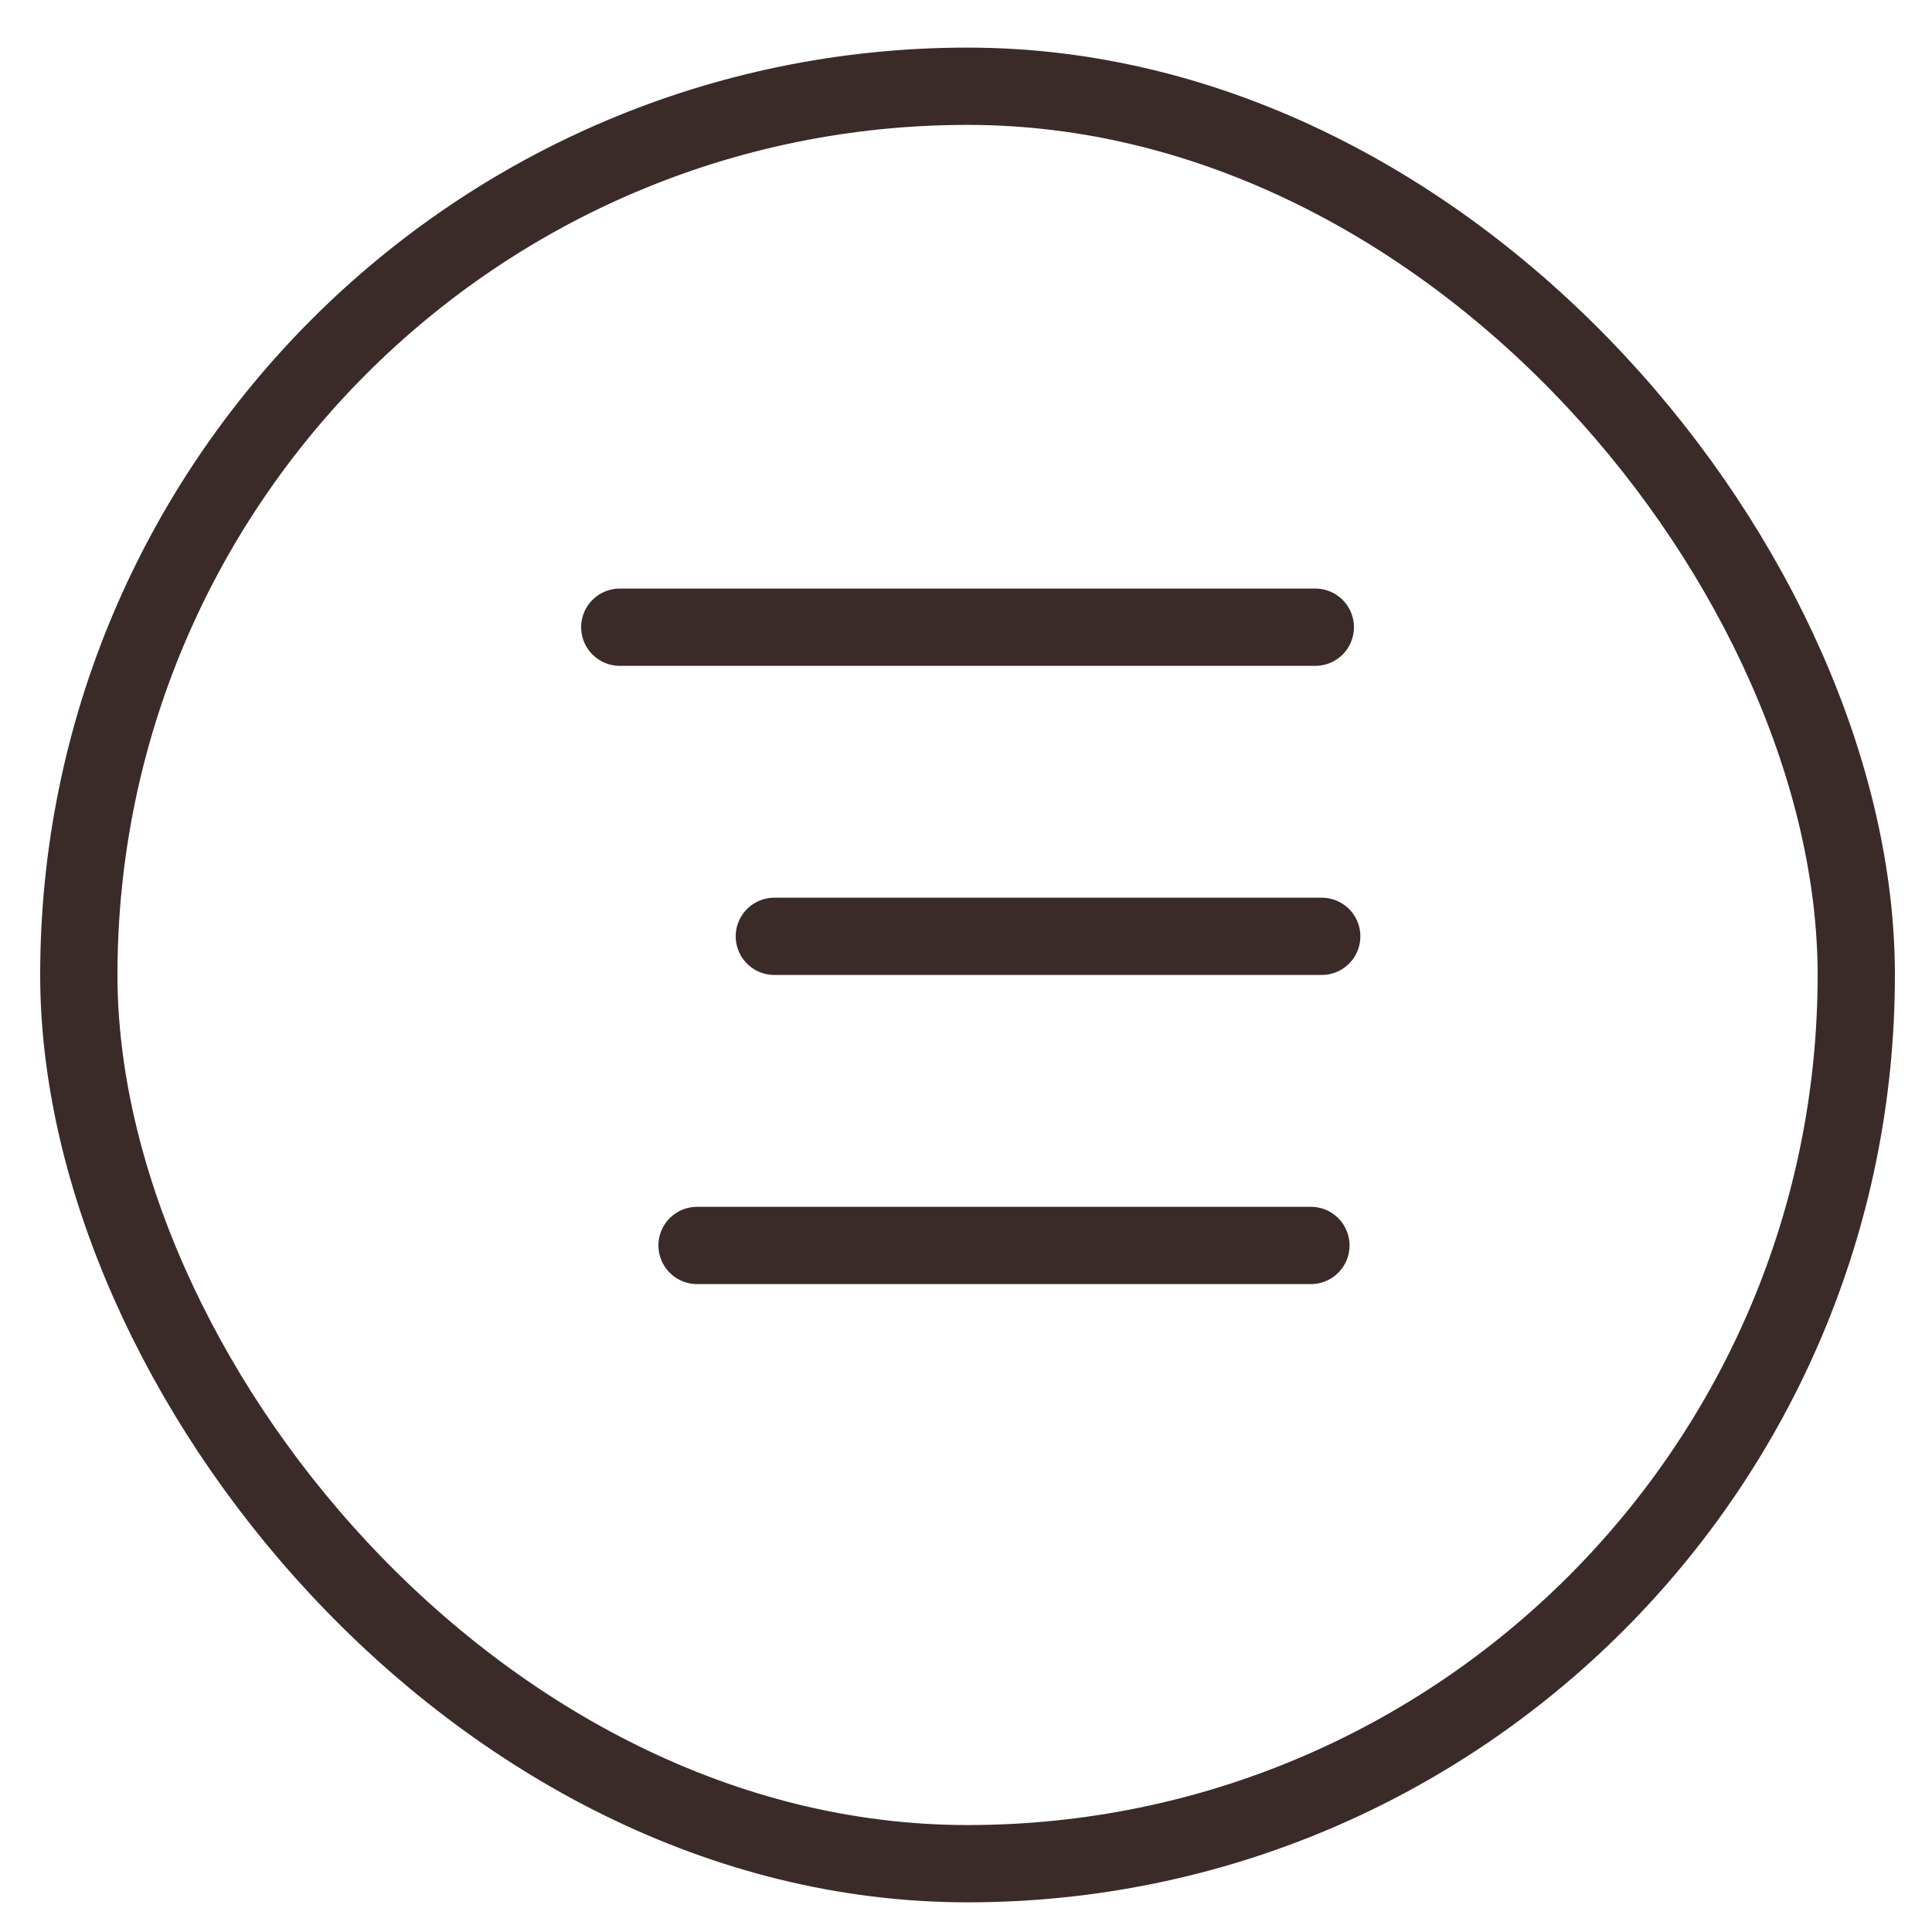
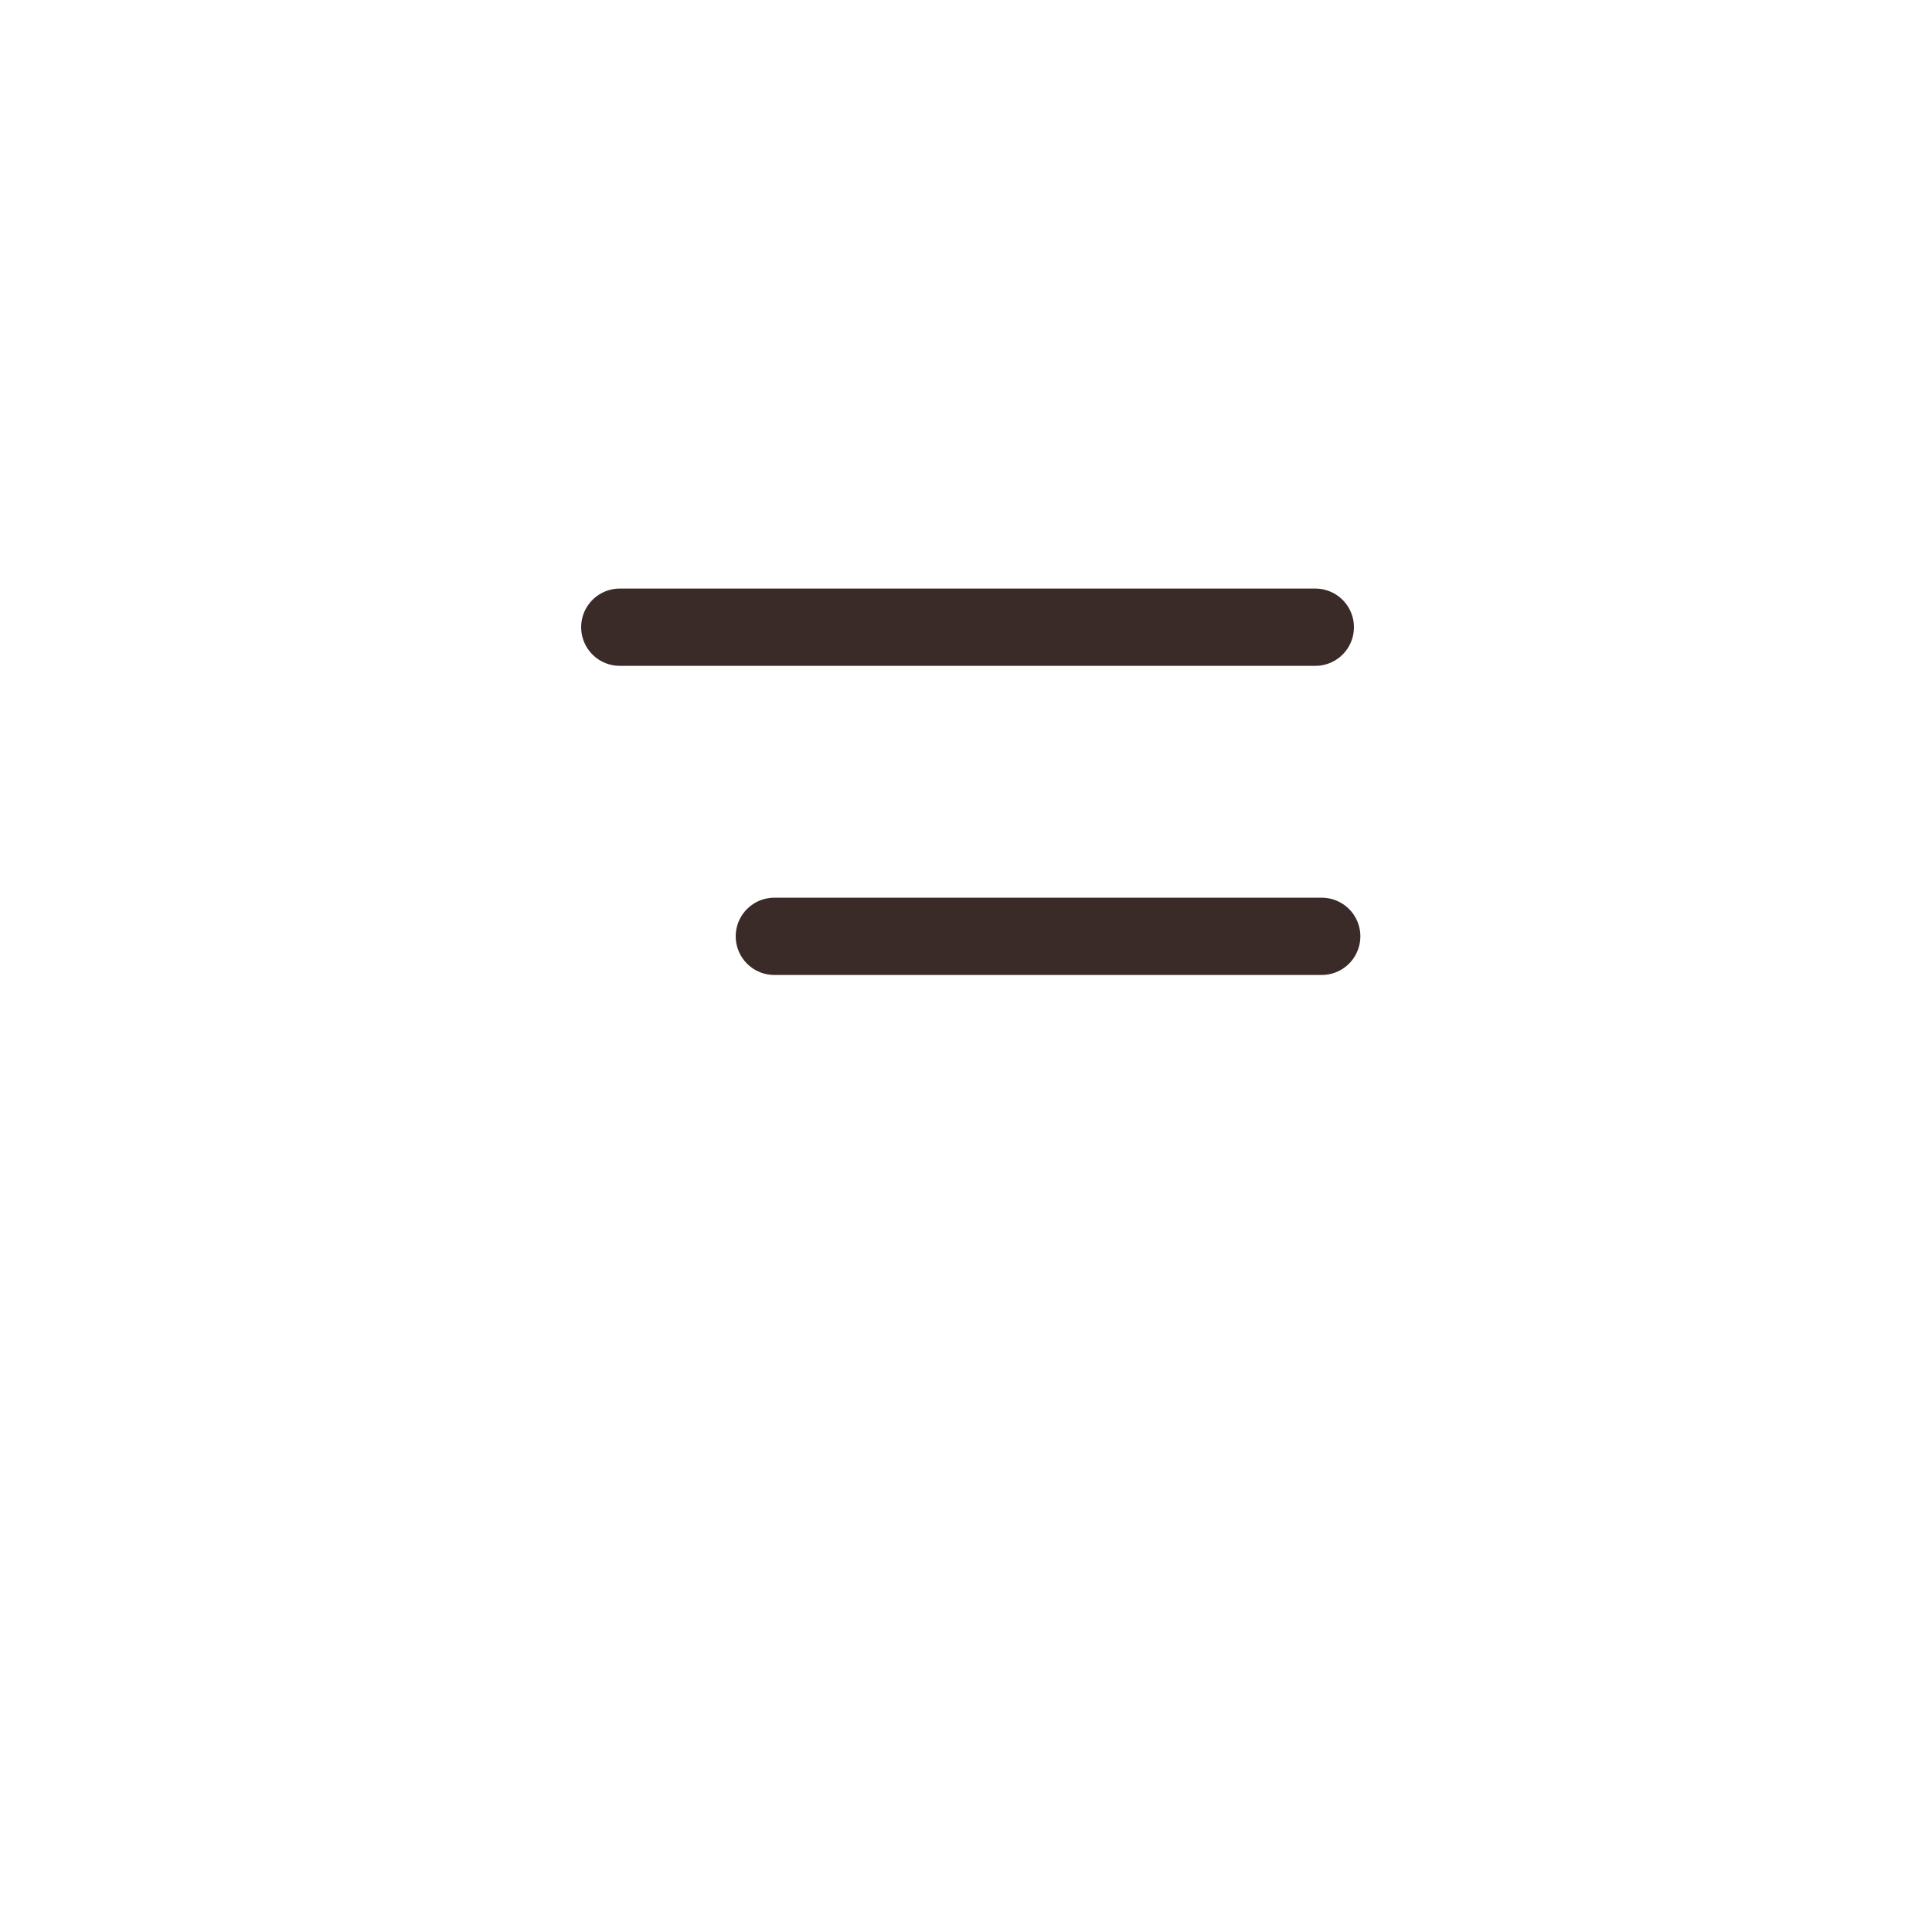
<svg xmlns="http://www.w3.org/2000/svg" width="25" height="25" viewBox="0 0 25 25" fill="none">
-   <rect x="1.02" y="1.116" width="23" height="23" rx="11.5" stroke="#3A2B29" />
  <line x1="8.02" y1="8.116" x2="17.02" y2="8.116" stroke="#3A2B29" stroke-linecap="round" />
  <line x1="10.02" y1="12.116" x2="17.103" y2="12.116" stroke="#3A2B29" stroke-linecap="round" />
-   <line x1="9.02" y1="16.116" x2="16.963" y2="16.116" stroke="#3A2B29" stroke-linecap="round" />
</svg>